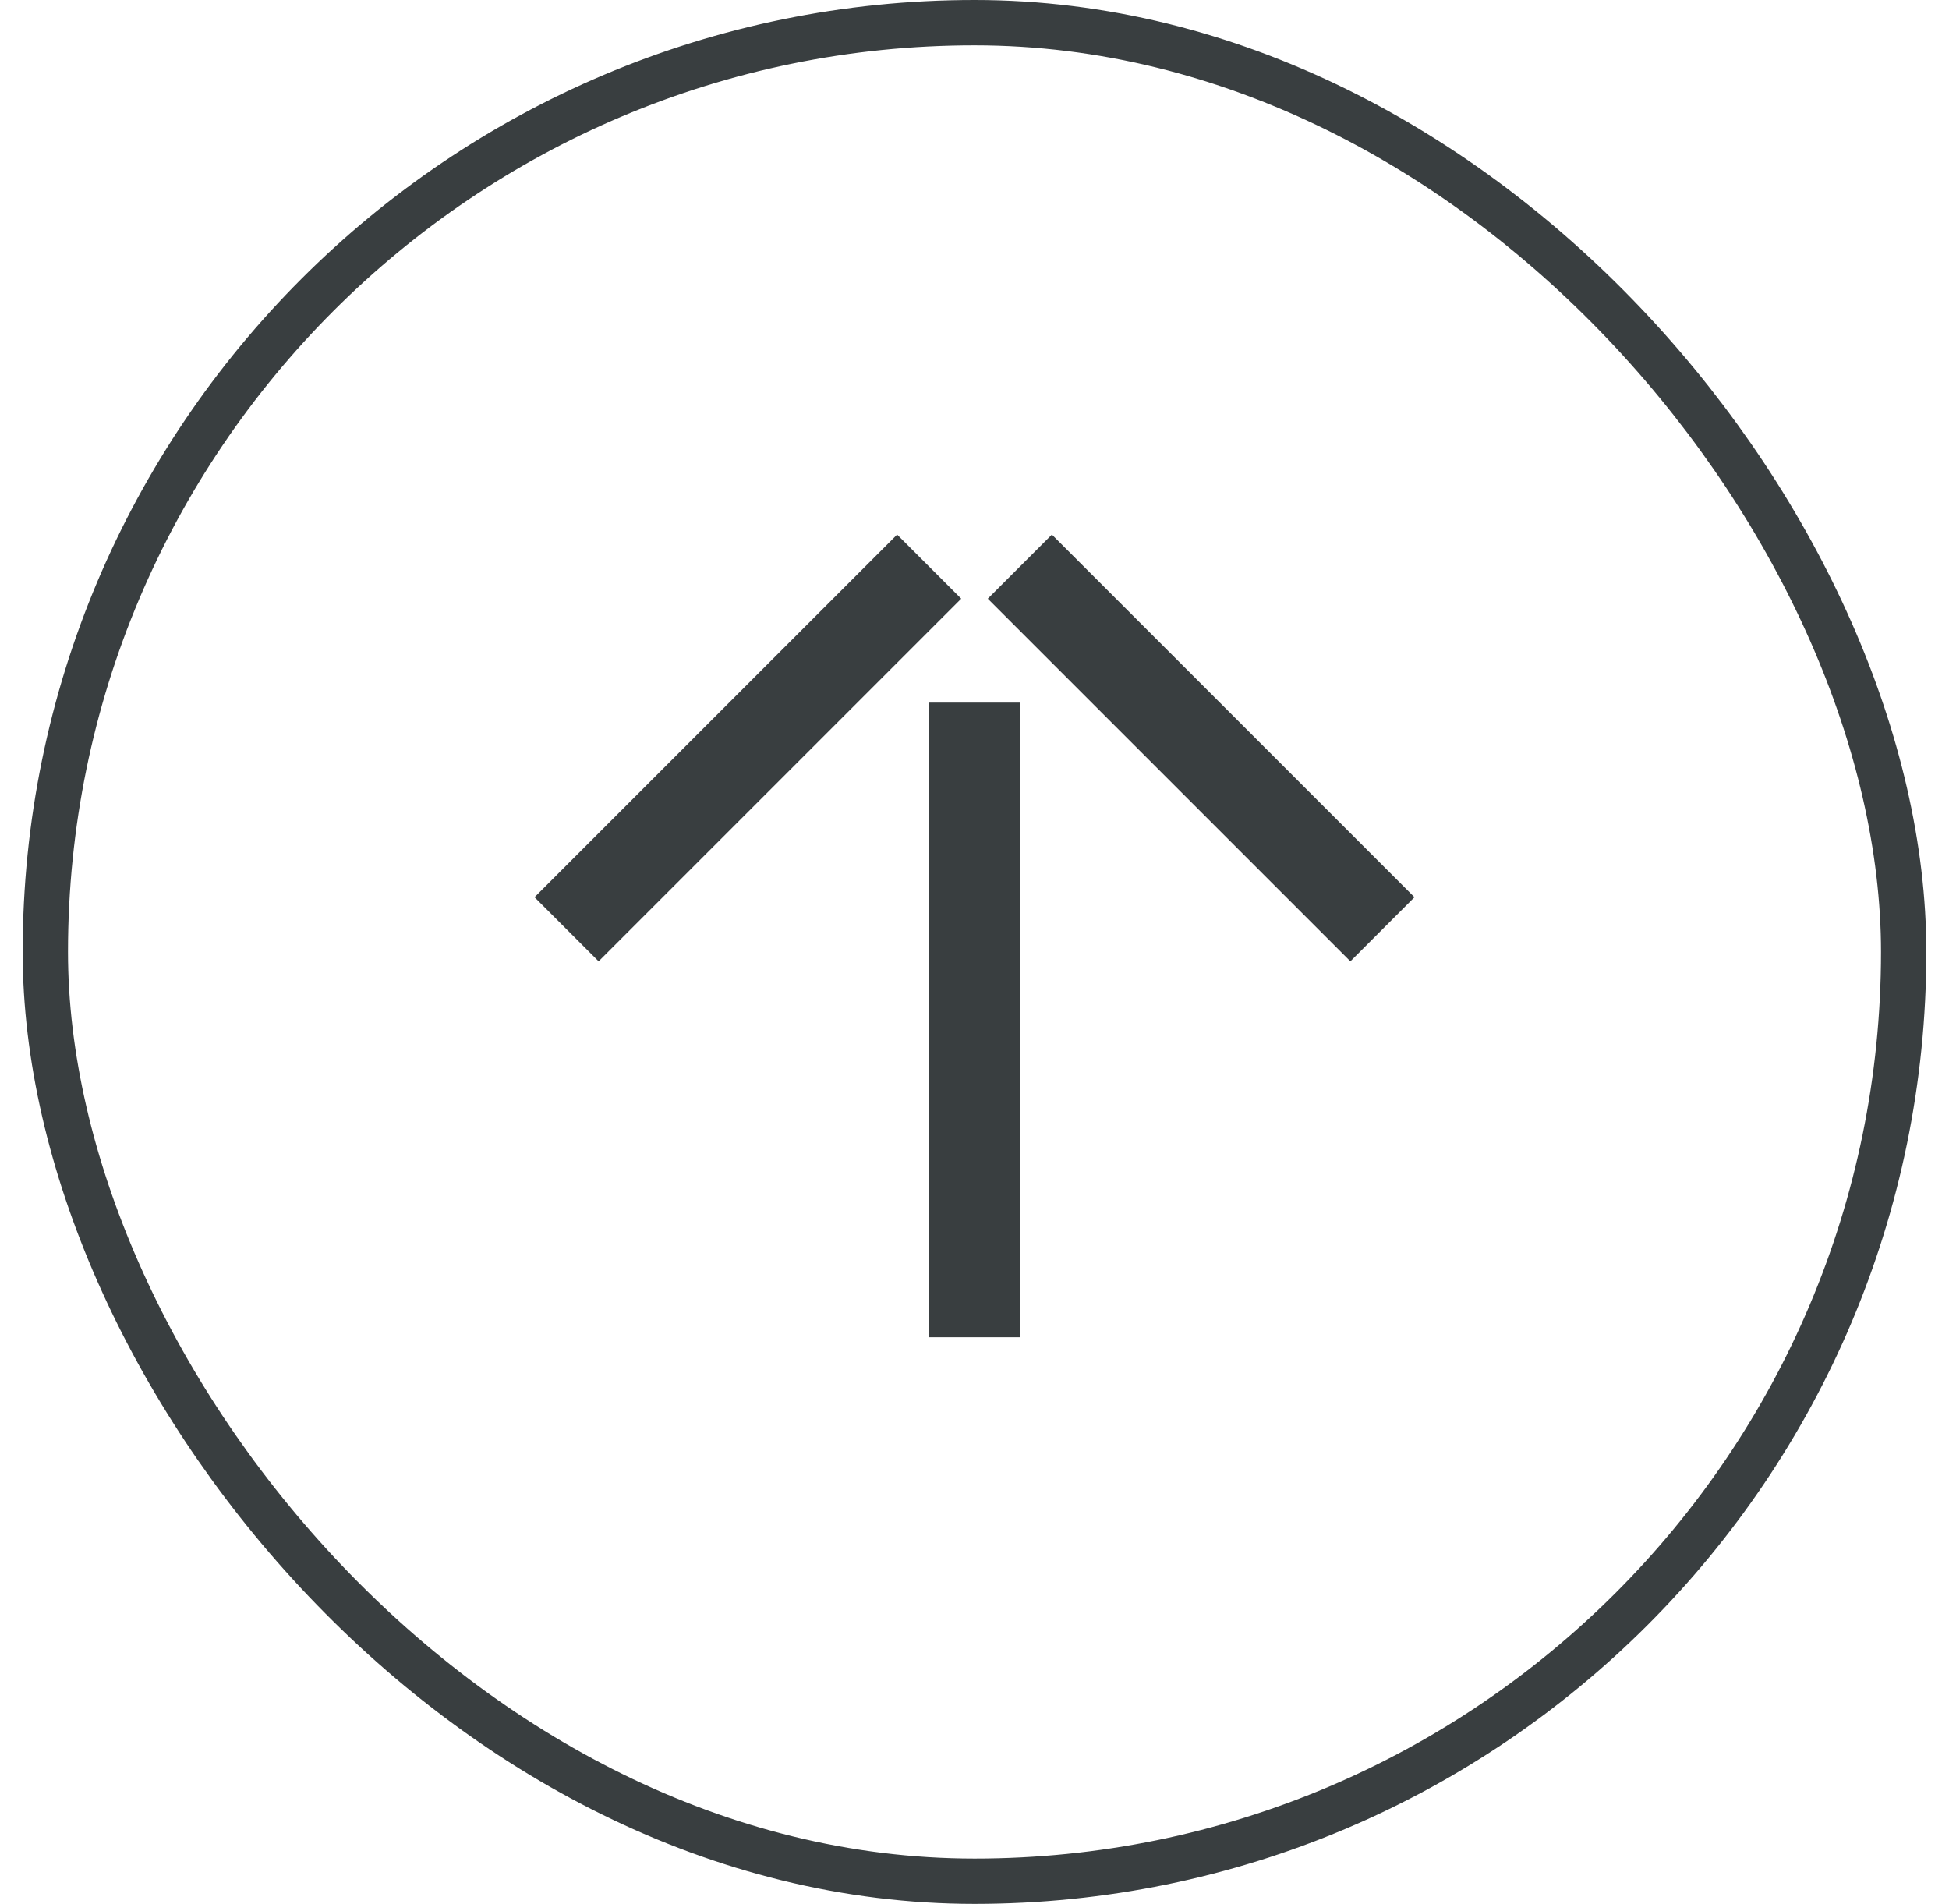
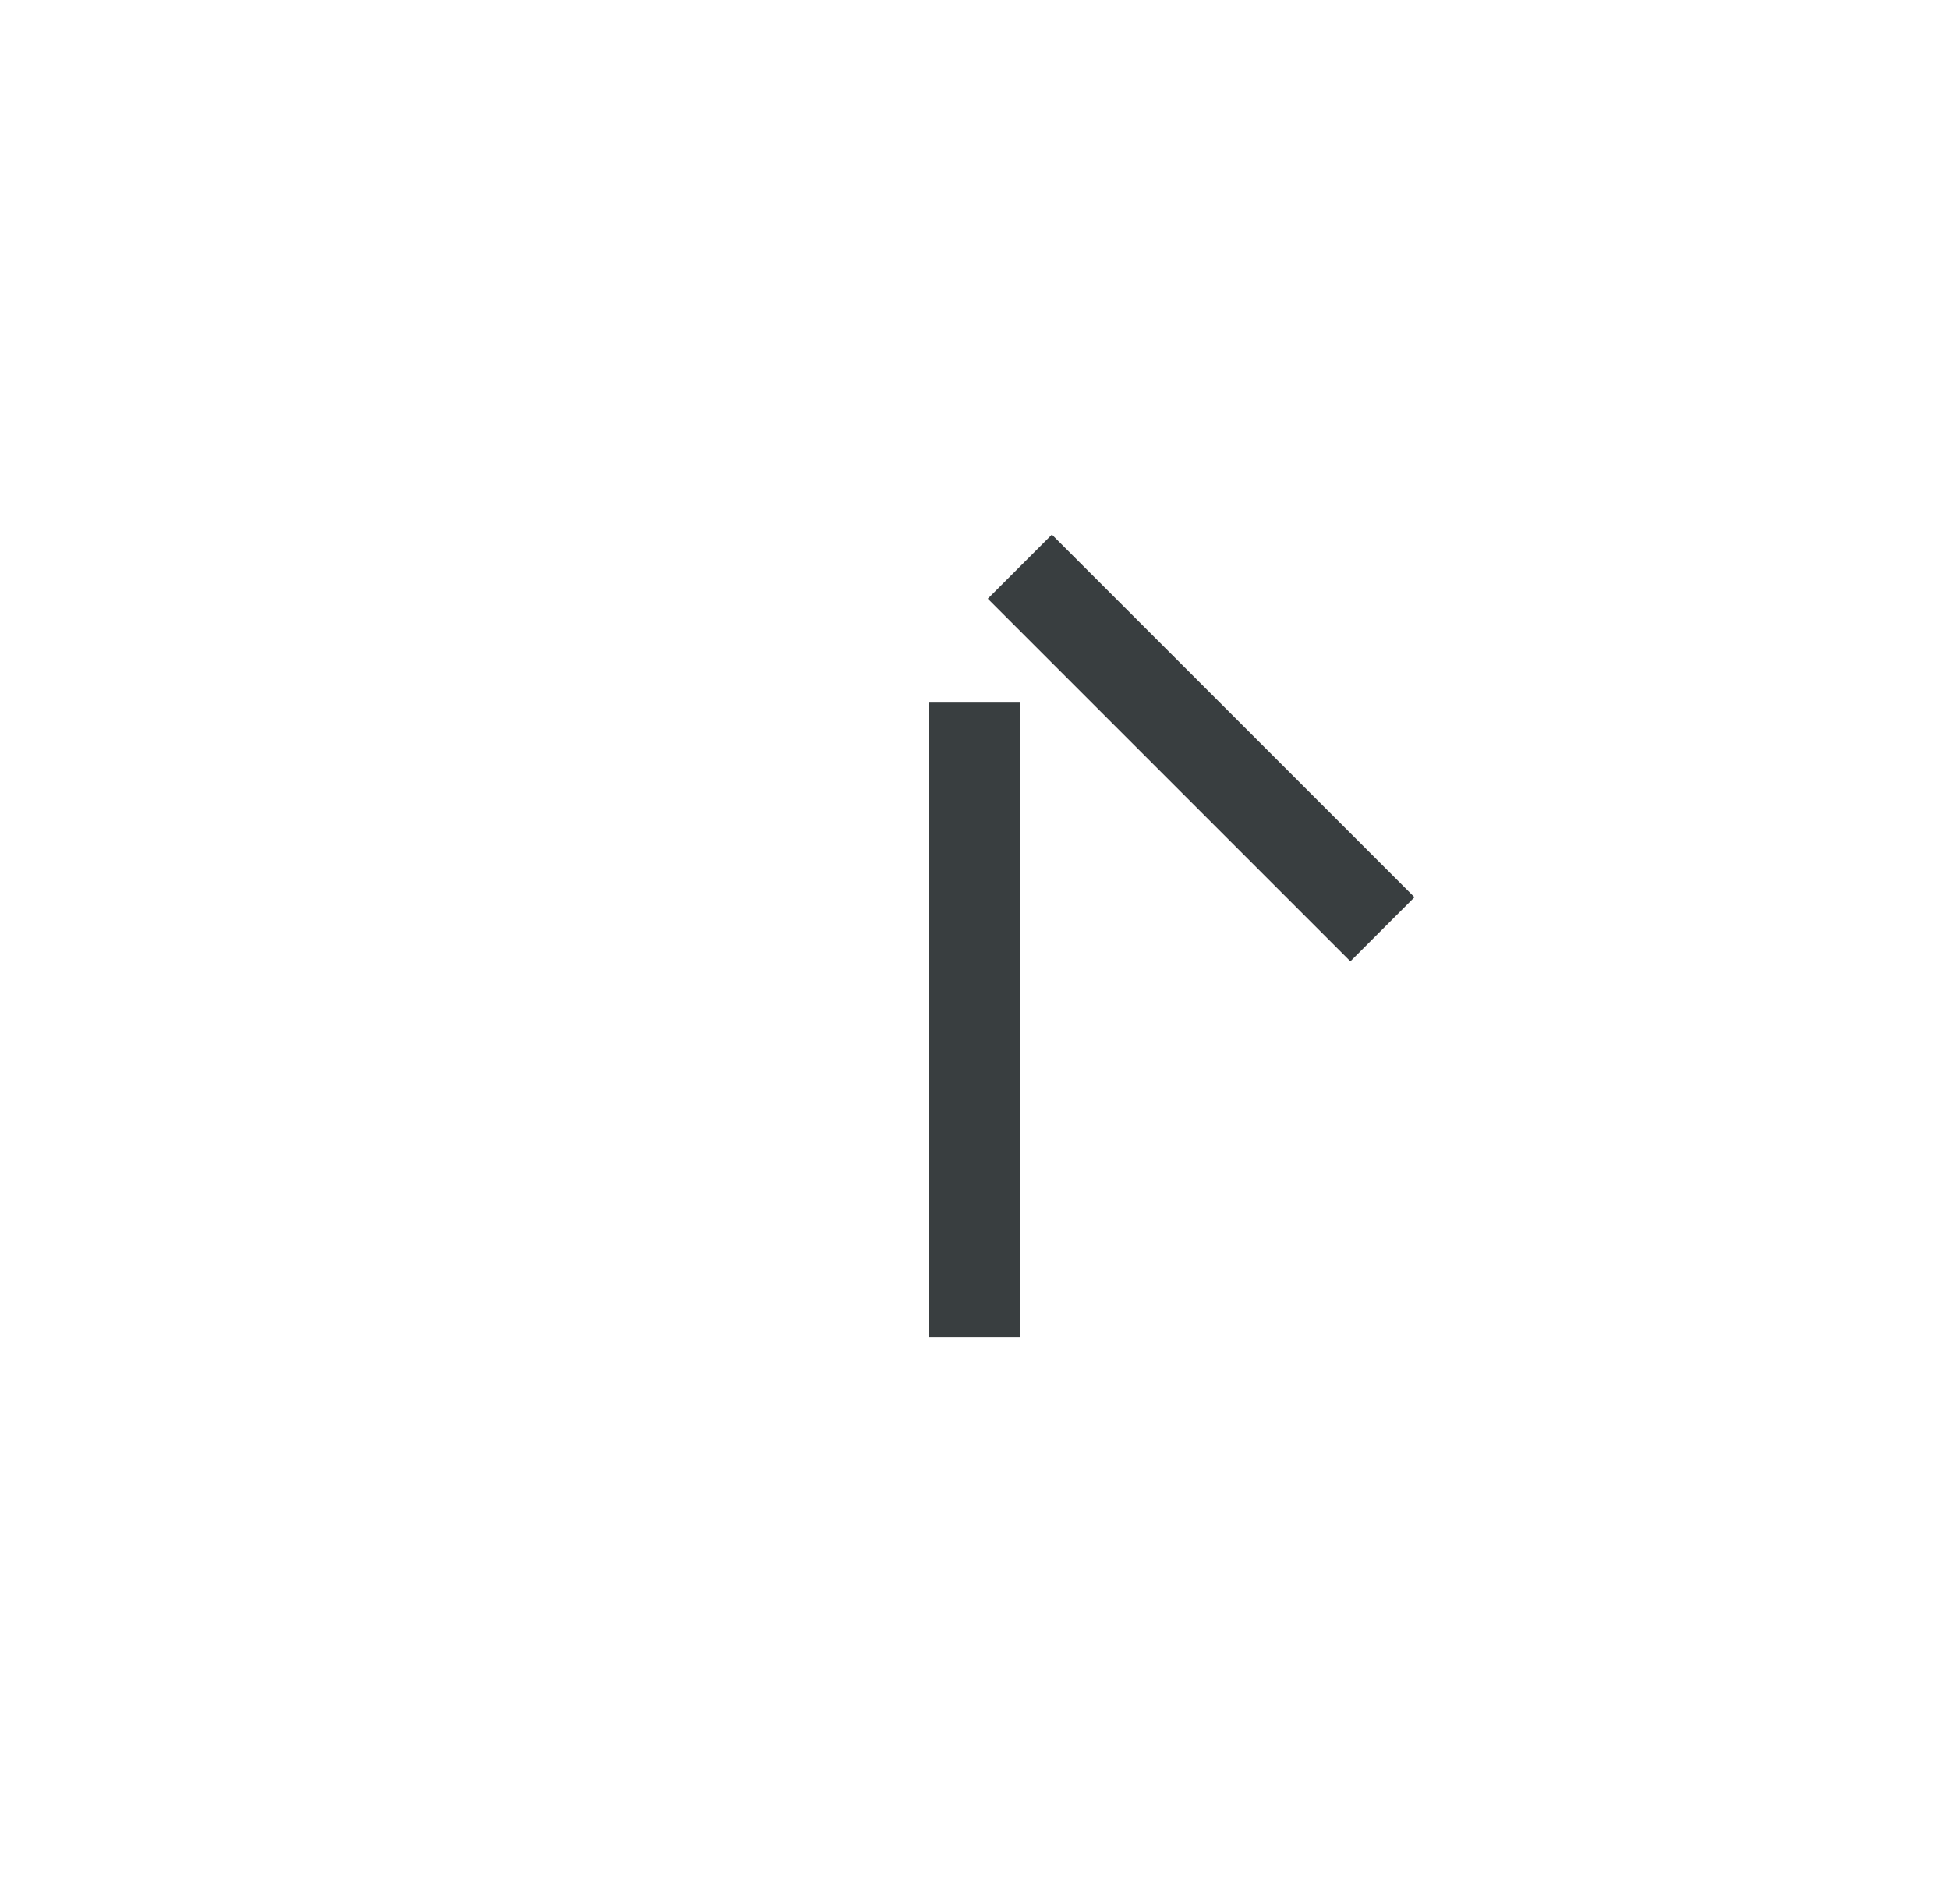
<svg xmlns="http://www.w3.org/2000/svg" width="43" height="42" viewBox="0 0 43 42" fill="none">
-   <rect x="1" y="0.5" width="41" height="41" rx="20.5" stroke="#393E40" />
-   <path d="M12.5 20.5L20.5 12.5" stroke="#393E40" stroke-width="2" />
  <path d="M21.5 15.5V29.5" stroke="#393E40" stroke-width="2" />
  <path d="M30.5 20.5L22.5 12.5" stroke="#393E40" stroke-width="2" />
</svg>